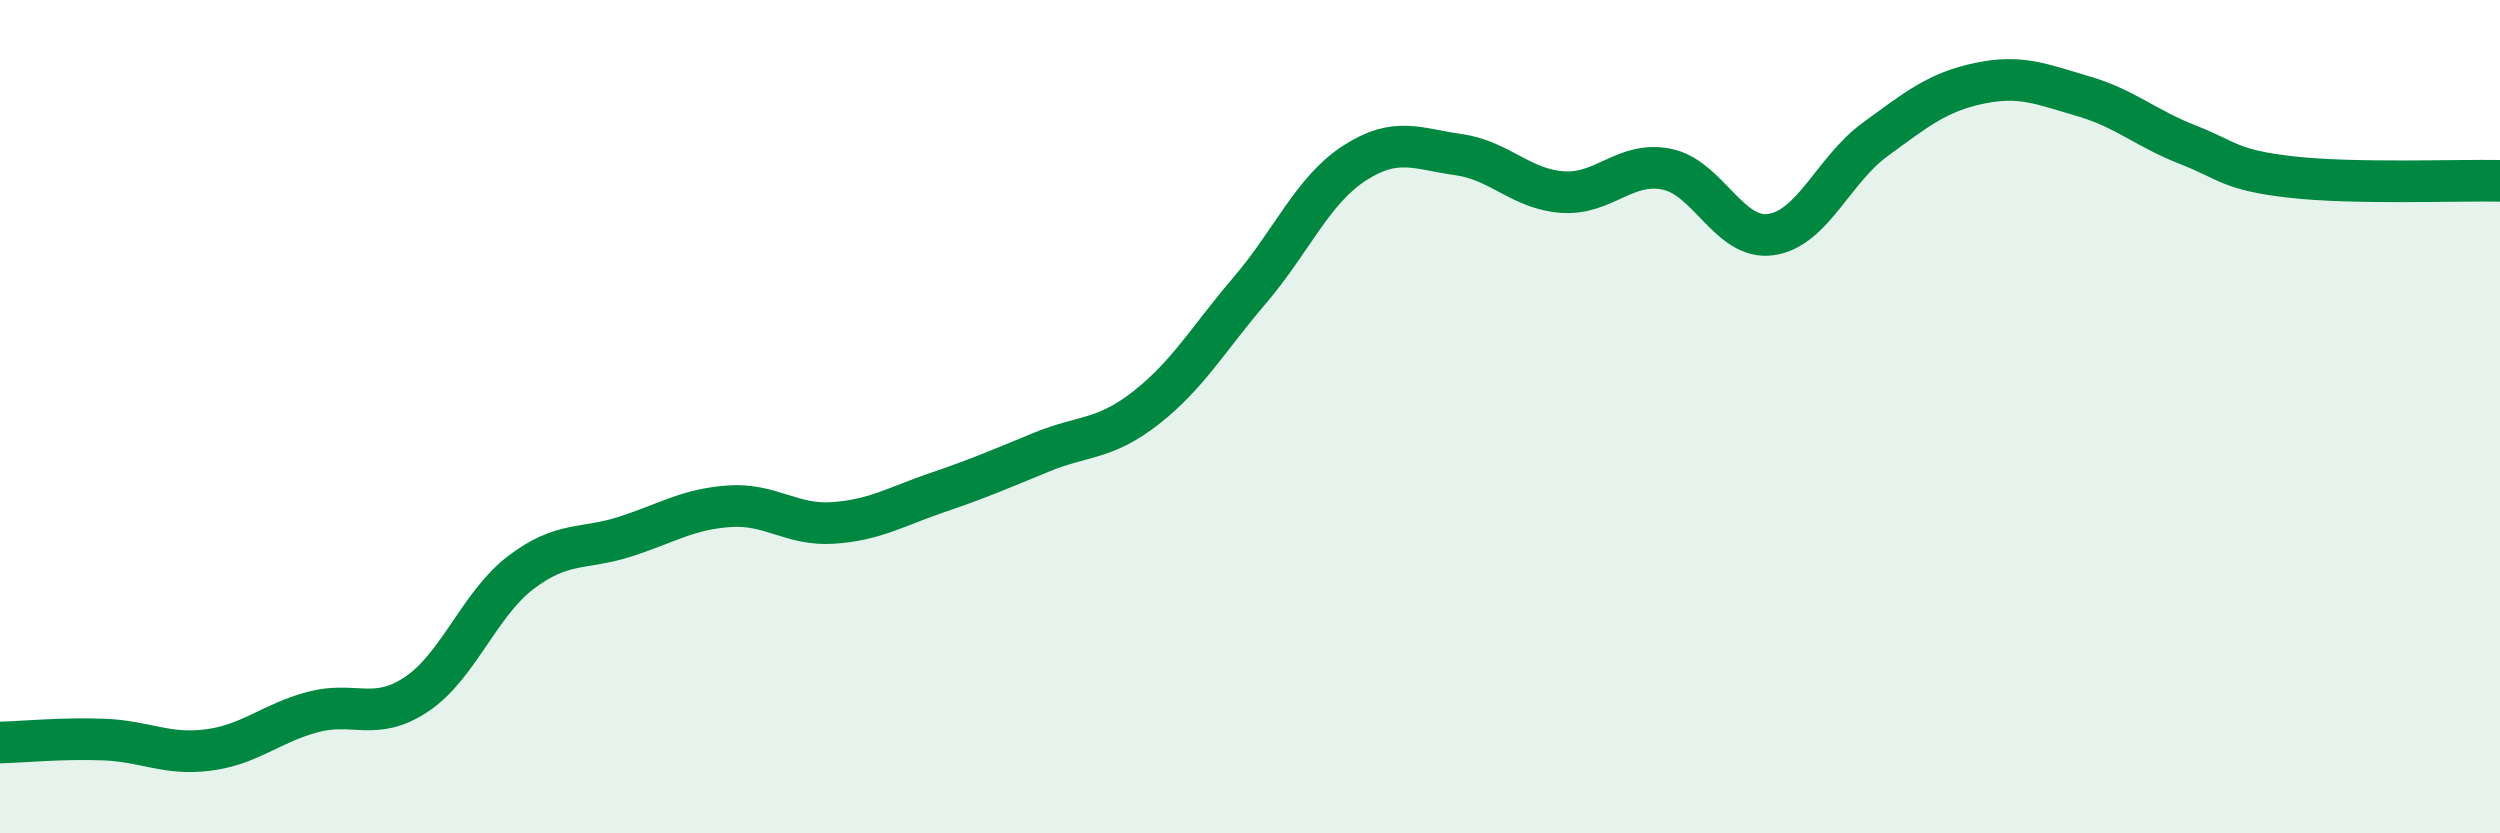
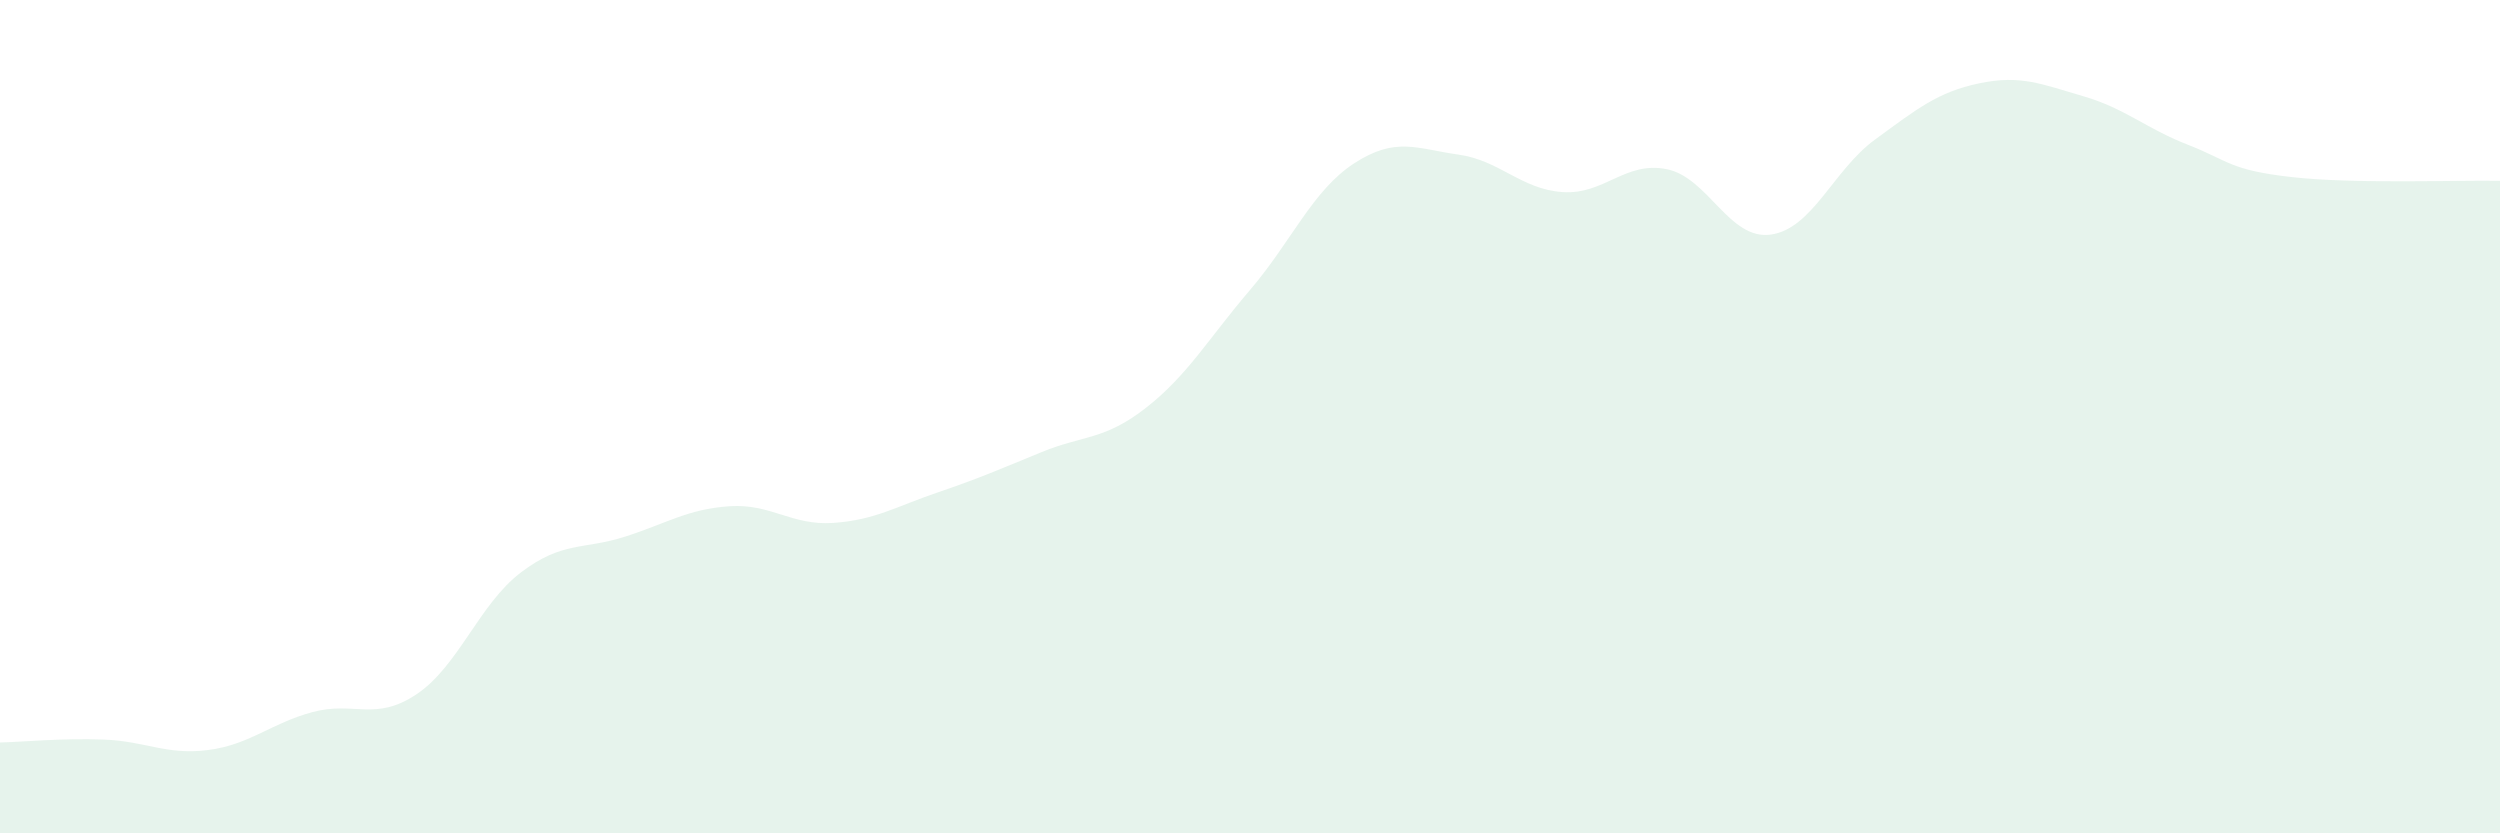
<svg xmlns="http://www.w3.org/2000/svg" width="60" height="20" viewBox="0 0 60 20">
  <path d="M 0,17.82 C 0.5,17.81 1.5,17.71 2.5,17.75 C 3.5,17.79 4,18.13 5,18 C 6,17.87 6.5,17.36 7.5,17.09 C 8.5,16.82 9,17.33 10,16.66 C 11,15.99 11.5,14.5 12.5,13.74 C 13.5,12.98 14,13.2 15,12.88 C 16,12.56 16.5,12.22 17.5,12.15 C 18.5,12.08 19,12.62 20,12.55 C 21,12.48 21.5,12.16 22.5,11.82 C 23.5,11.48 24,11.26 25,10.85 C 26,10.44 26.5,10.57 27.5,9.79 C 28.5,9.01 29,8.13 30,6.96 C 31,5.79 31.5,4.57 32.5,3.92 C 33.5,3.27 34,3.57 35,3.71 C 36,3.85 36.5,4.54 37.5,4.61 C 38.5,4.68 39,3.86 40,4.06 C 41,4.26 41.5,5.77 42.5,5.63 C 43.5,5.49 44,4.08 45,3.35 C 46,2.62 46.5,2.21 47.5,2 C 48.5,1.79 49,2.02 50,2.31 C 51,2.6 51.5,3.08 52.5,3.47 C 53.5,3.86 53.5,4.08 55,4.25 C 56.5,4.42 59,4.32 60,4.34L60 20L0 20Z" fill="#008740" opacity="0.1" stroke-linecap="round" stroke-linejoin="round" />
-   <path d="M 0,17.82 C 0.5,17.81 1.5,17.71 2.5,17.75 C 3.5,17.79 4,18.13 5,18 C 6,17.87 6.5,17.36 7.5,17.09 C 8.5,16.82 9,17.33 10,16.66 C 11,15.99 11.5,14.5 12.5,13.74 C 13.5,12.98 14,13.2 15,12.88 C 16,12.56 16.5,12.22 17.5,12.15 C 18.5,12.08 19,12.62 20,12.55 C 21,12.48 21.5,12.16 22.5,11.82 C 23.5,11.48 24,11.26 25,10.85 C 26,10.44 26.5,10.57 27.5,9.79 C 28.5,9.01 29,8.13 30,6.96 C 31,5.79 31.5,4.57 32.5,3.92 C 33.5,3.27 34,3.57 35,3.71 C 36,3.85 36.5,4.54 37.5,4.61 C 38.5,4.68 39,3.86 40,4.06 C 41,4.26 41.5,5.77 42.5,5.63 C 43.5,5.49 44,4.08 45,3.35 C 46,2.62 46.5,2.21 47.5,2 C 48.5,1.79 49,2.02 50,2.31 C 51,2.6 51.5,3.08 52.5,3.47 C 53.5,3.86 53.5,4.08 55,4.25 C 56.5,4.42 59,4.32 60,4.34" stroke="#008740" stroke-width="1" fill="none" stroke-linecap="round" stroke-linejoin="round" />
</svg>